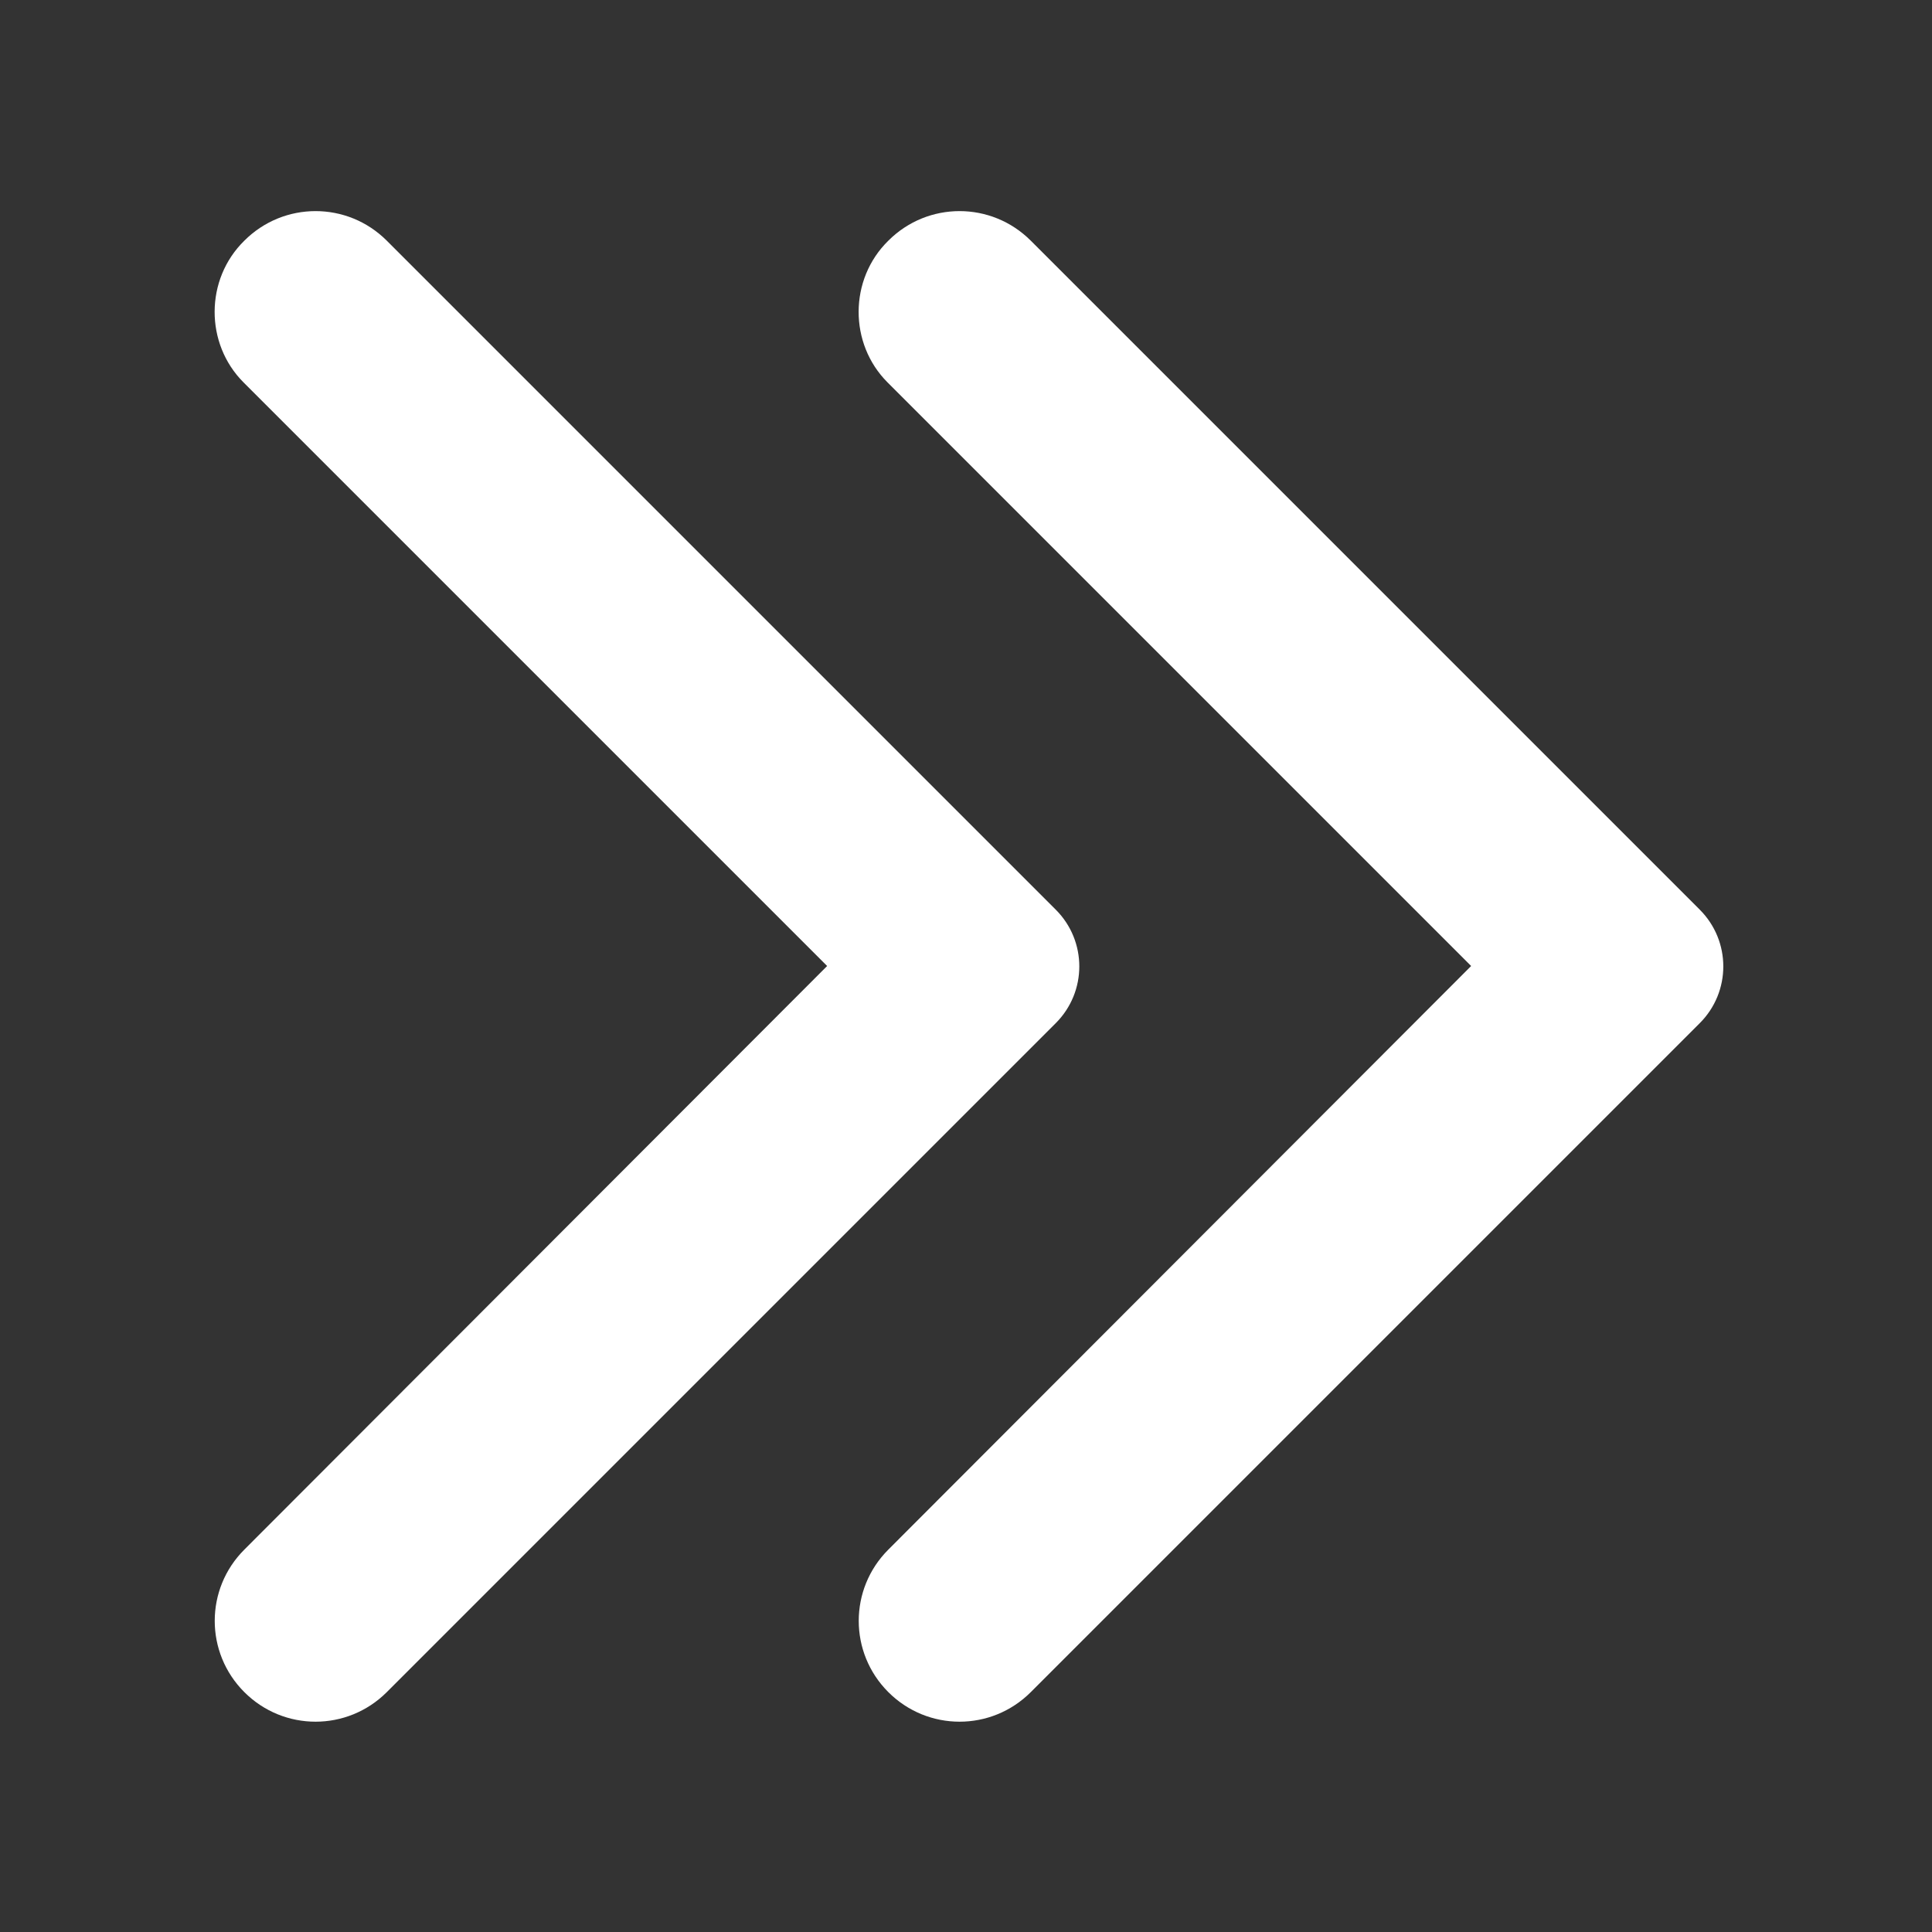
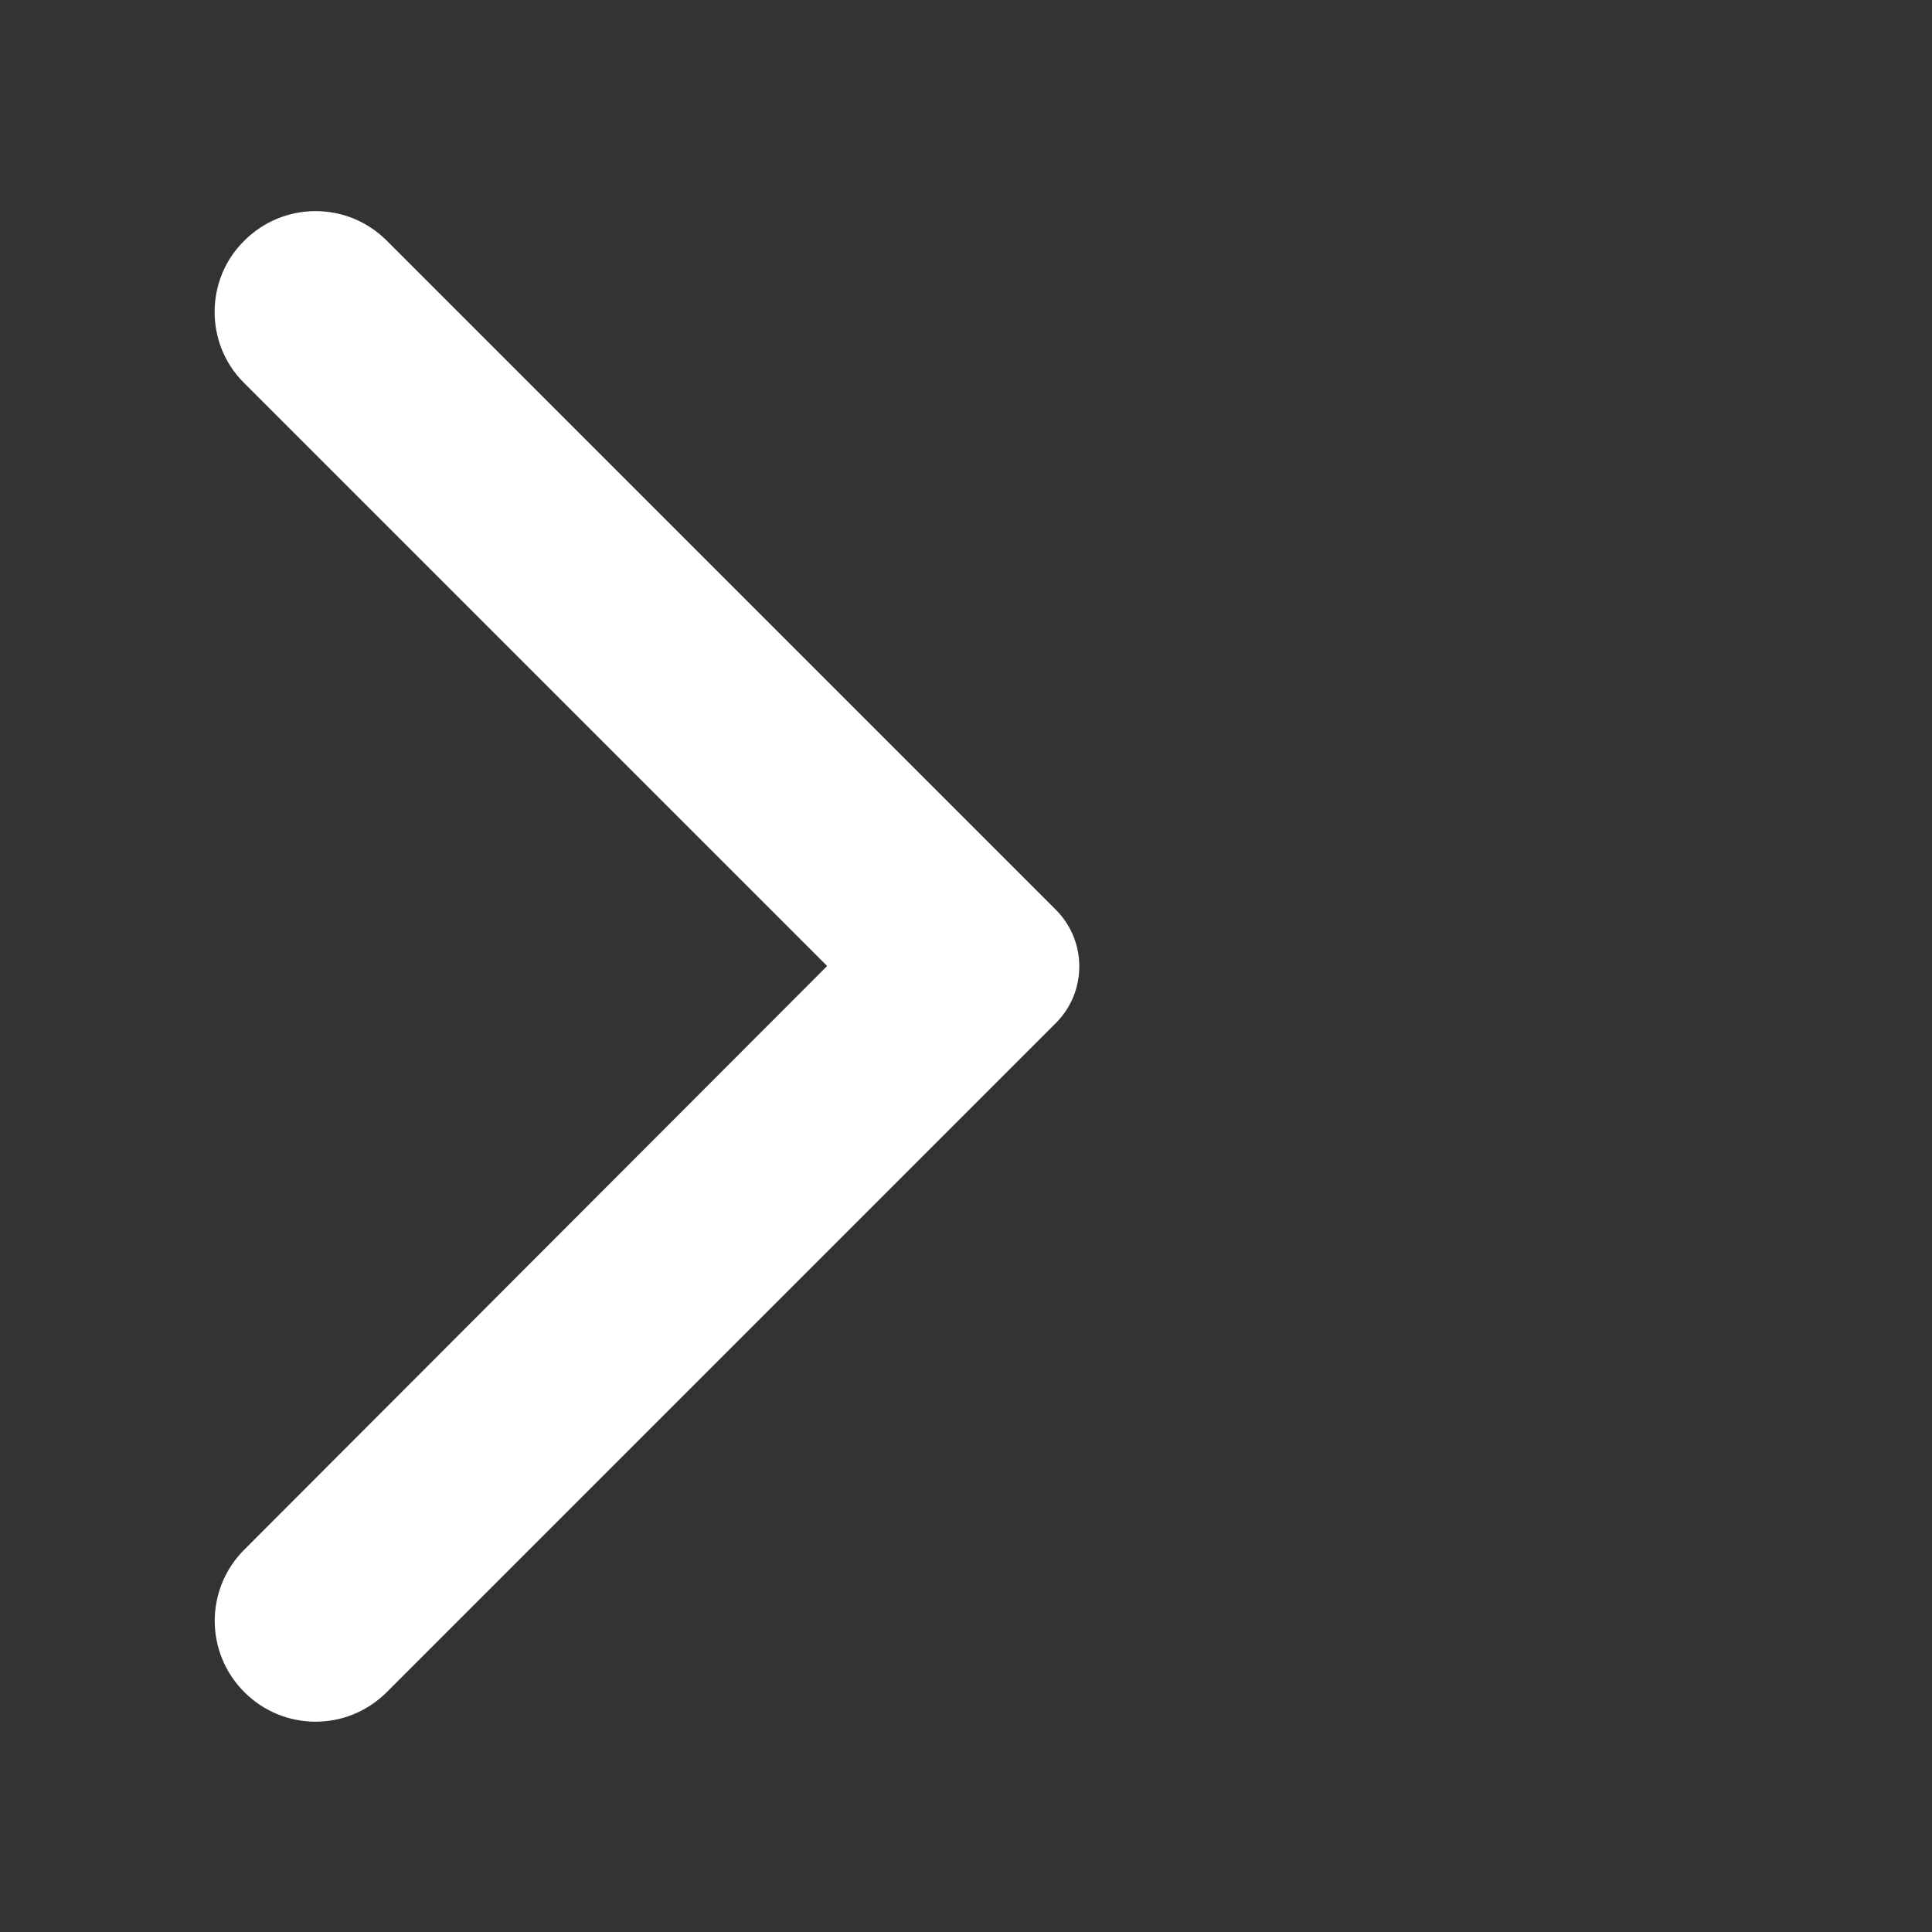
<svg xmlns="http://www.w3.org/2000/svg" id="svg6" version="1.1" height="18px" width="18px" fill="white" viewBox="0 0 24 24">
  <rect x="0" y="0" width="24" height="24" fill="#333333" stroke="none" />
  <defs id="defs10" />
-   <path style="opacity:0.87;fill:none" id="path2" d="M 27.655,0 H 3.655 V 24 H 27.655 Z" />
  <g id="layer3" />
  <g id="layer1">
-     <path id="path4" d="m 11.035,2.99 c 0.49,-0.49 1.28,-0.49 1.77,0 l 8.31,8.31 c 0.39,0.39 0.39,1.02 0,1.41 l -8.31,8.31 c -0.49,0.49 -1.28,0.49 -1.77,0 -0.49,-0.49 -0.49,-1.28 0,-1.77 L 18.275,12 11.025,4.75 c -0.48,-0.48 -0.48,-1.28 0.01,-1.76 z" />
-   </g>
+     </g>
  <g id="layer2">
    <path d="m 3.035,2.99 c 0.49,-0.49 1.28,-0.49 1.77,0 l 8.31,8.31 c 0.39,0.39 0.39,1.02 0,1.41 l -8.31,8.31 c -0.49,0.49 -1.28,0.49 -1.77,0 -0.49,-0.49 -0.49,-1.28 0,-1.77 L 10.275,12 3.025,4.75 c -0.48,-0.48 -0.48,-1.28 0.01,-1.76 z" id="path825" />
  </g>
</svg>